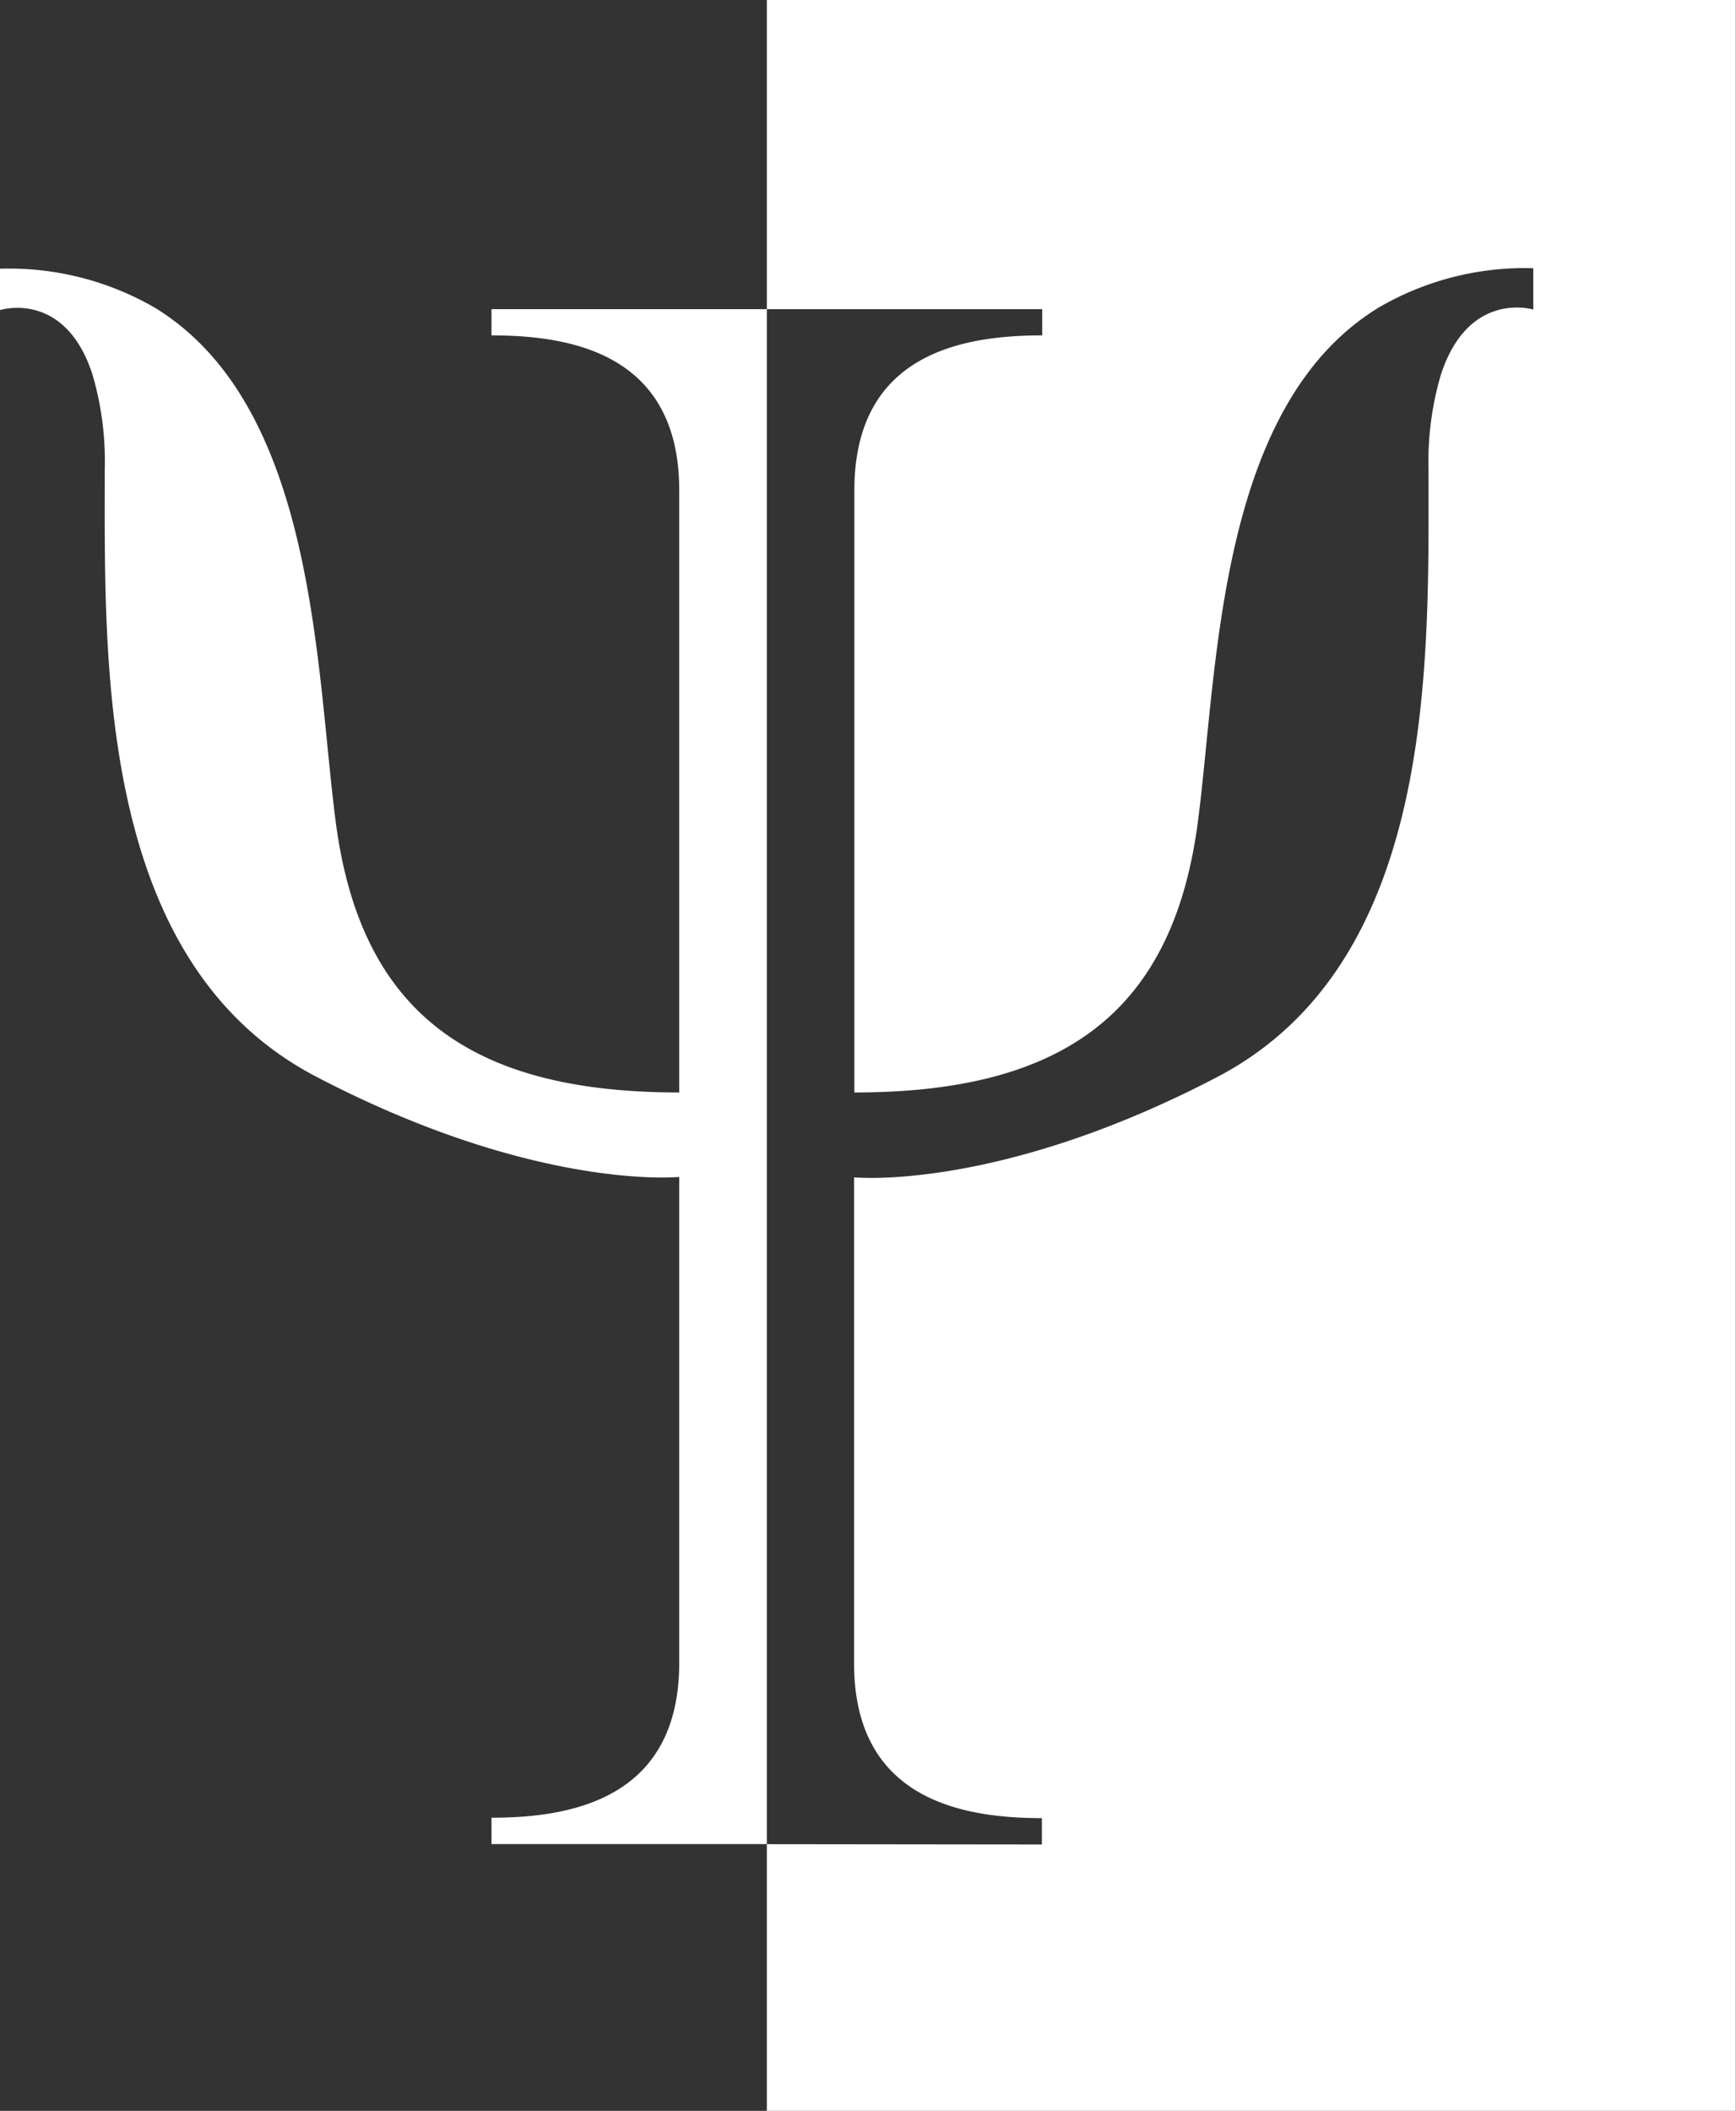
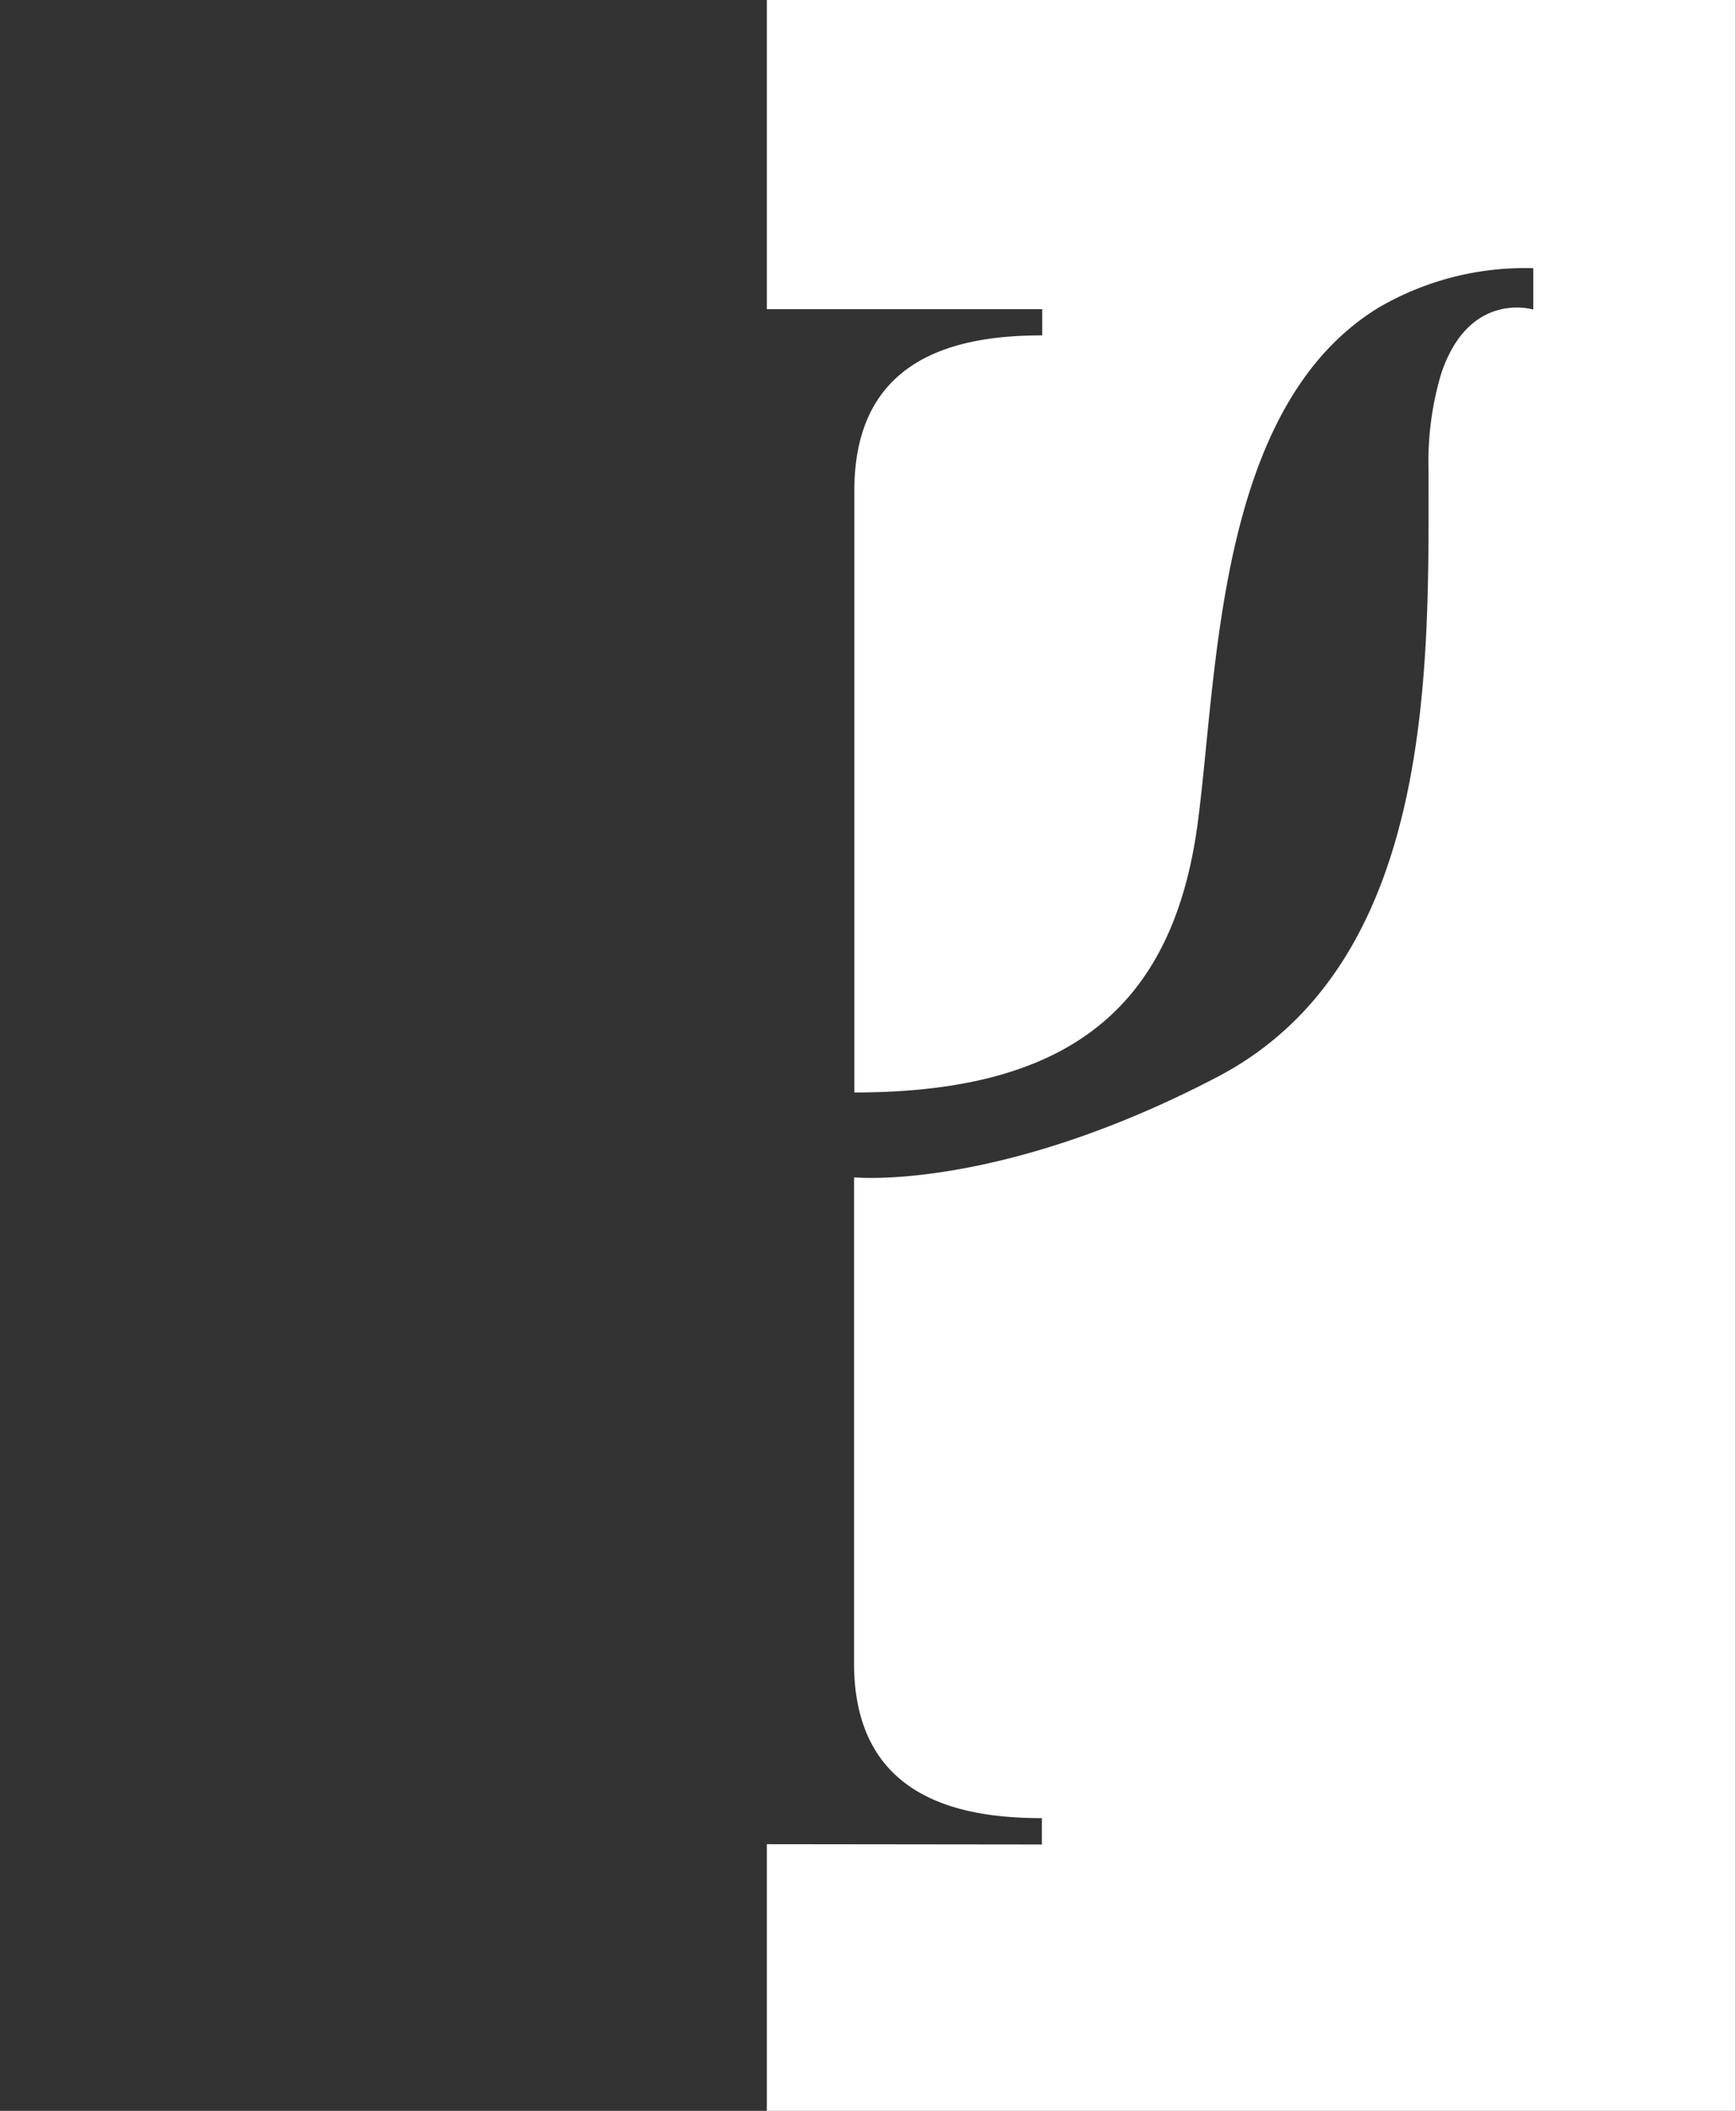
<svg xmlns="http://www.w3.org/2000/svg" viewBox="0 0 168.02 204.23">
  <rect x="0" y="0" width="168.02" height="204.23" fill="#333333" stroke="none" />
  <defs>
    <style>.cls-1{fill:#fff;}</style>
  </defs>
  <title>psychology</title>
  <g id="Layer_2" data-name="Layer 2">
    <g id="Objects">
-       <path class="cls-1" d="M47.57,29.91v2.54c7.87,0,18.17,1.86,18.17,15V105.7c-20.06,0-30.83-7.61-33.25-26.21C30.55,64.64,30.62,39.35,15,29.78A28.14,28.14,0,0,0,0,26v4S6.26,28,8.94,36.2a29.8,29.8,0,0,1,1.2,9.2c0,18.59-.81,47.66,20.46,58.77s35.14,9.7,35.14,9.7v47c0,13.1-10.3,15-18.17,15v2.55H74.22V29.91Z" />
      <path class="cls-1" d="M74.22,178.43v25.8H168V0H74.22V29.91h26.65v2.54c-7.88,0-18.18,1.86-18.18,15V105.7c20.06,0,30.83-7.61,33.25-26.21,1.94-14.85,1.87-40.14,17.46-49.71a28.07,28.07,0,0,1,15-3.83v4s-6.26-1.92-8.94,6.29a29.8,29.8,0,0,0-1.2,9.2c0,18.59.81,47.66-20.46,58.77s-35.14,9.7-35.14,9.7v47c0,13.1,10.3,15,18.18,15v2.55Z" />
    </g>
  </g>
</svg>